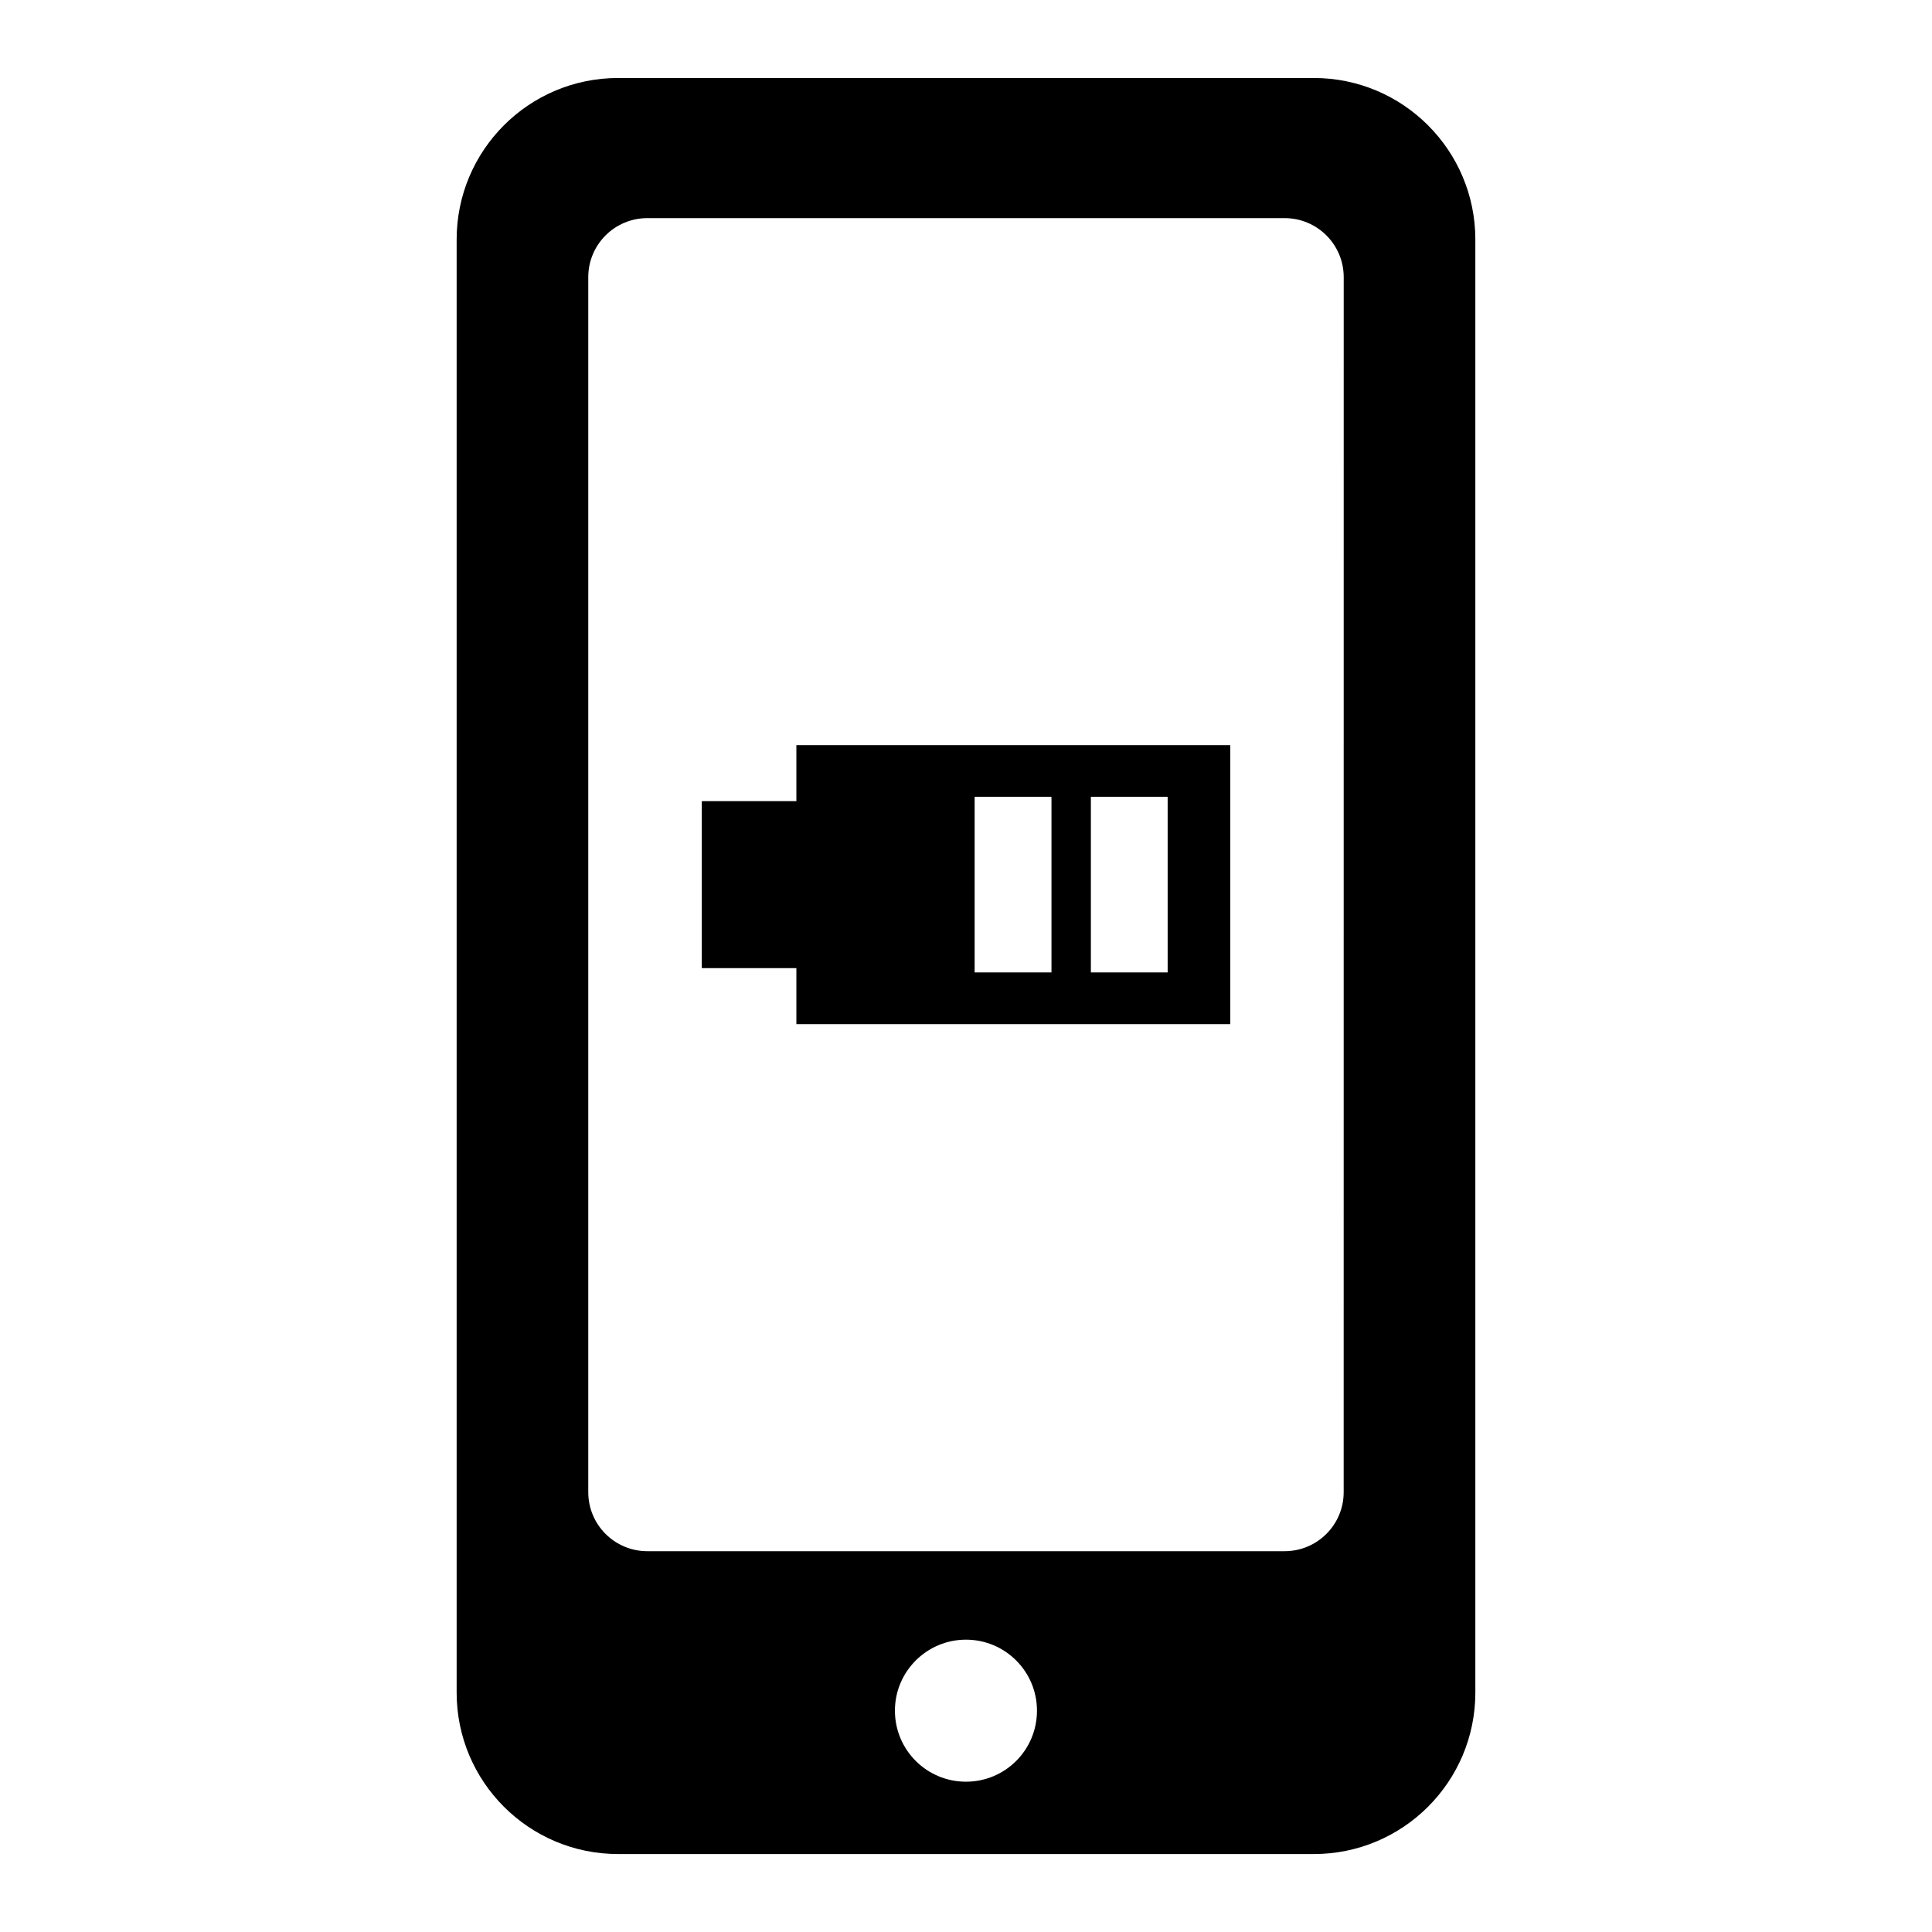
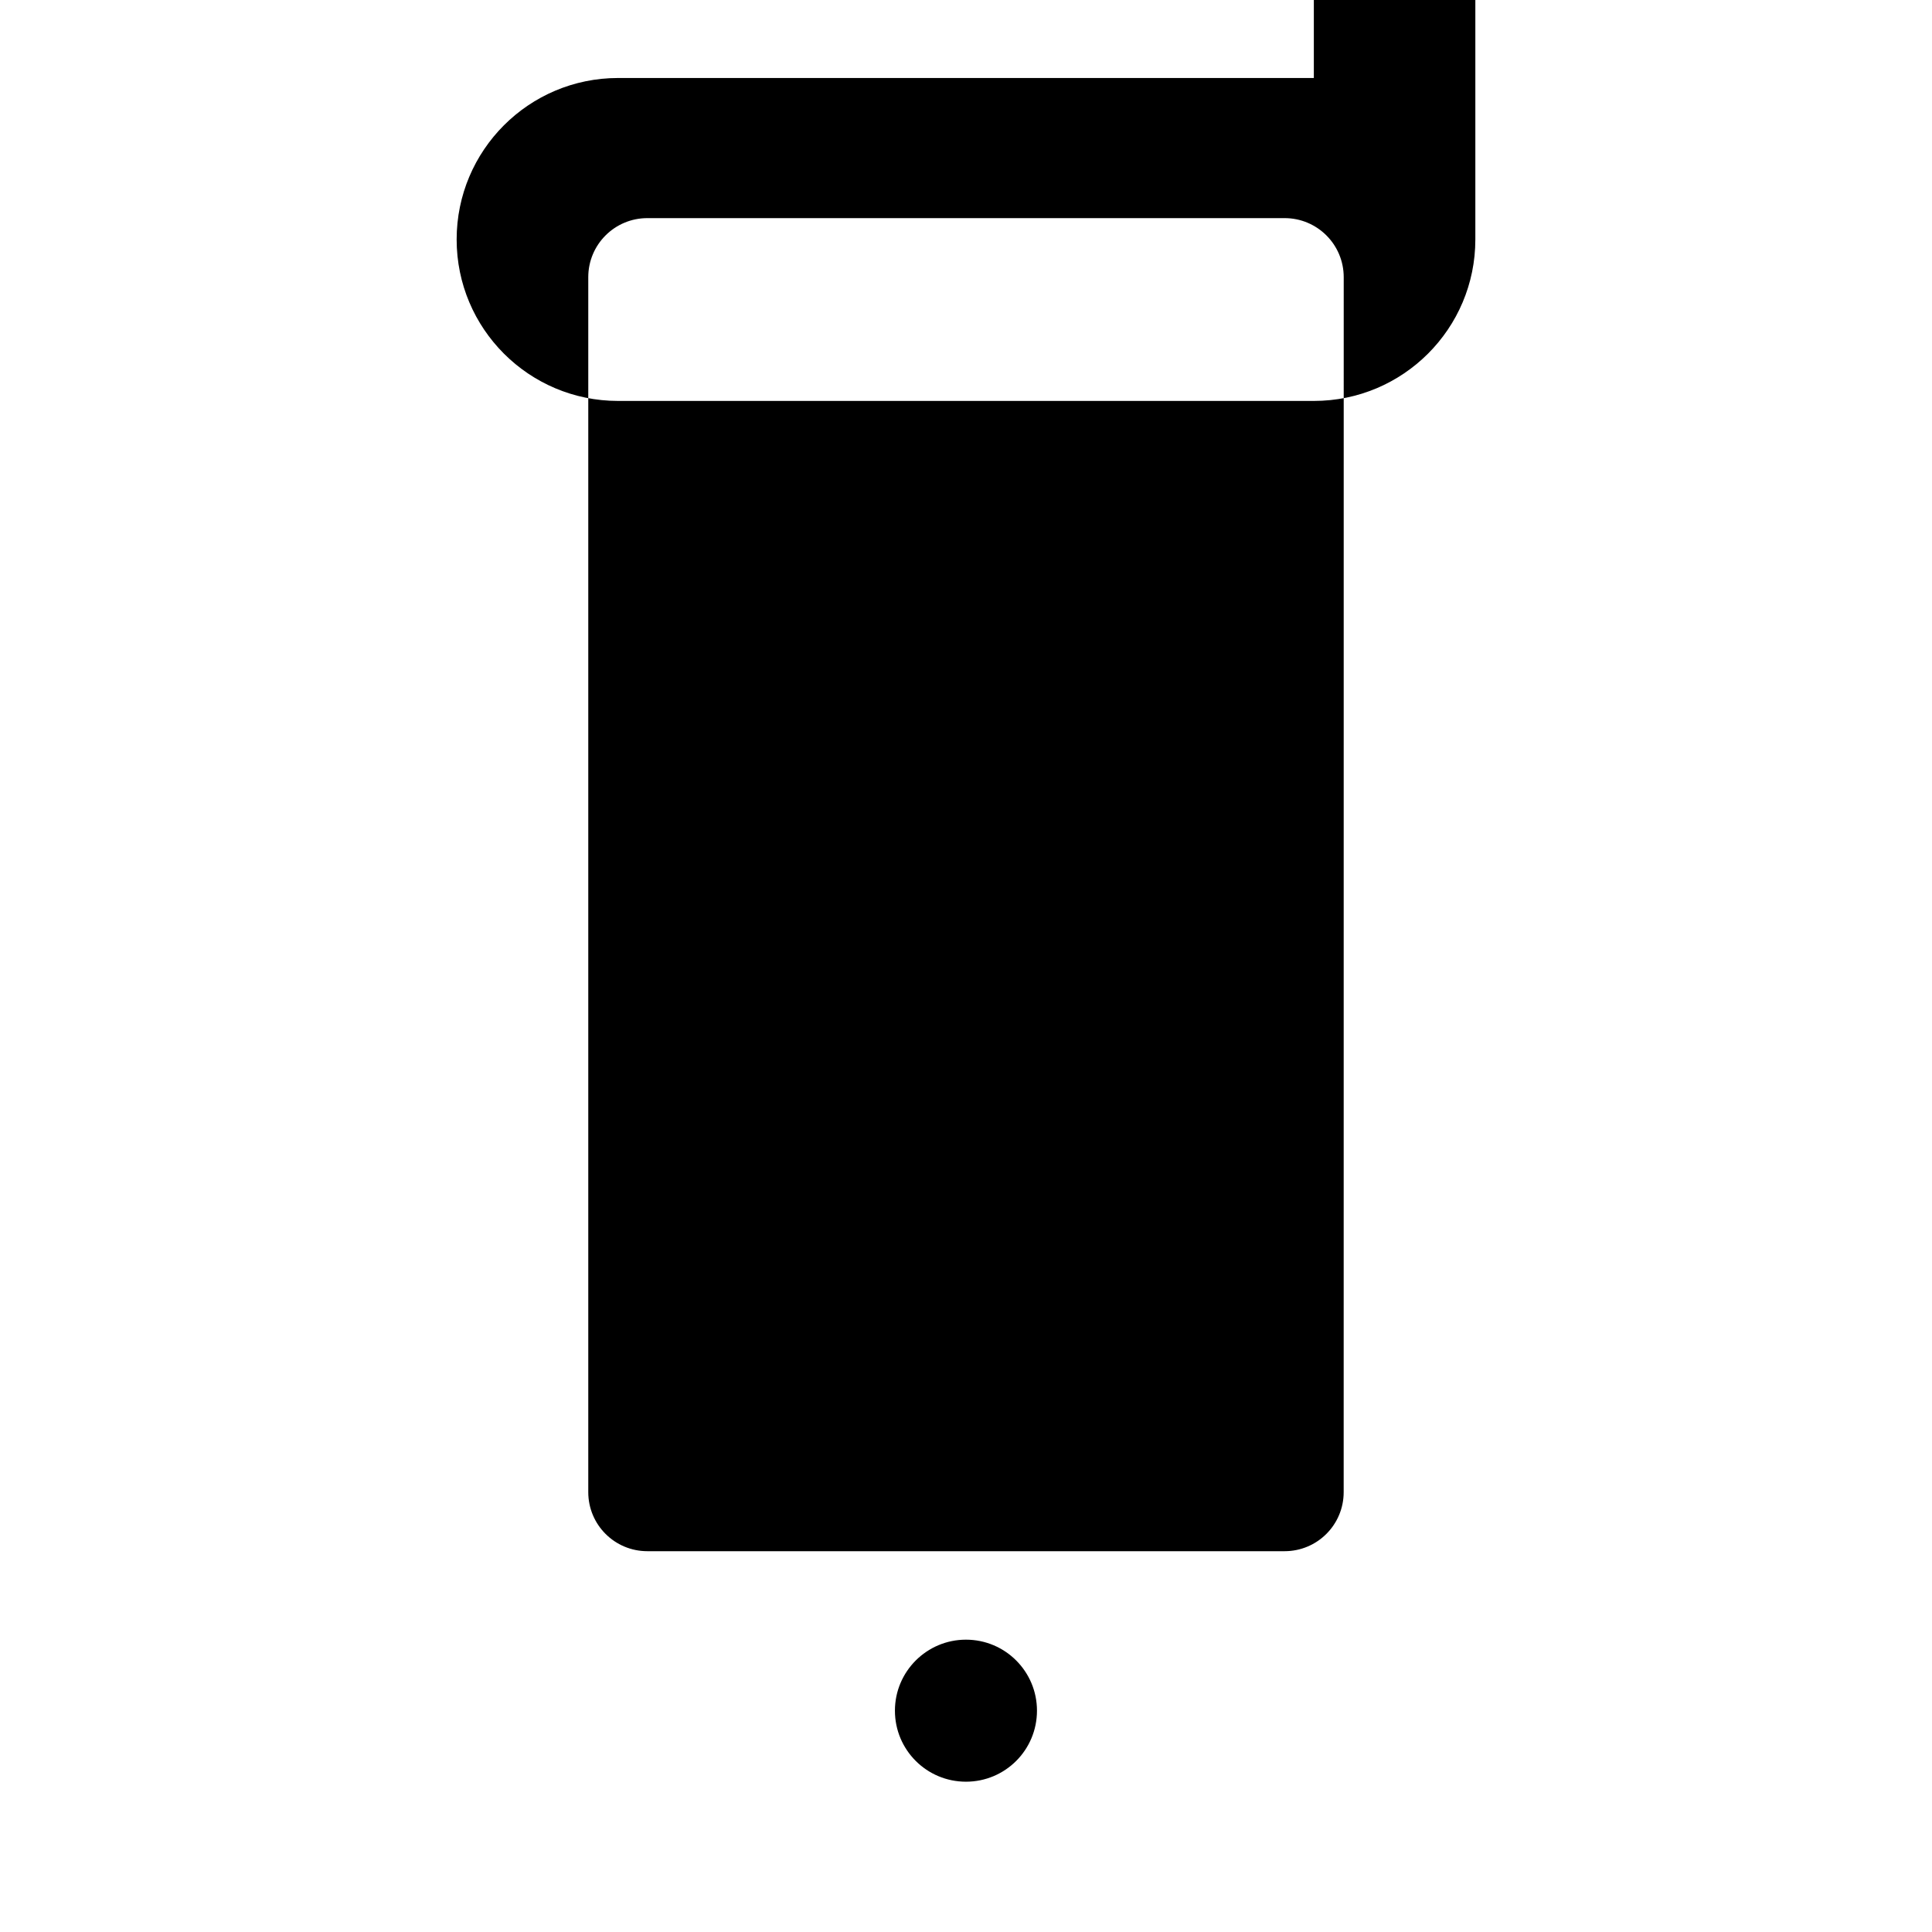
<svg xmlns="http://www.w3.org/2000/svg" fill="#000000" width="800px" height="800px" version="1.1" viewBox="144 144 512 512">
  <g>
-     <path d="m492.18 164.67h-184.38c-23.629 0-42.785 19.16-42.785 42.797v385.09c0 23.629 19.156 42.785 42.785 42.785h184.38c23.629 0 42.801-19.156 42.801-42.785v-385.09c-0.004-23.633-19.176-42.797-42.801-42.797zm-92.191 451.5c-10.391 0-18.824-8.406-18.824-18.824 0-10.383 8.438-18.816 18.824-18.816 10.406 0 18.82 8.43 18.82 18.816 0 10.418-8.414 18.824-18.82 18.824zm100.1-76.742c0 8.66-7.004 15.656-15.664 15.656h-168.86c-8.672 0-15.668-6.996-15.668-15.656v-321.97c0-8.645 6.996-15.652 15.668-15.652h168.87c8.66 0 15.664 7.008 15.664 15.652z" />
-     <path d="m355.05 341.47v14.844h-25.066v44.25h25.066v14.844h114.98v-73.938zm67.602 60.23h-20.363v-46.531h20.363zm30.789 0h-20.348v-46.531h20.348z" />
+     <path d="m492.18 164.67h-184.38c-23.629 0-42.785 19.16-42.785 42.797c0 23.629 19.156 42.785 42.785 42.785h184.38c23.629 0 42.801-19.156 42.801-42.785v-385.09c-0.004-23.633-19.176-42.797-42.801-42.797zm-92.191 451.5c-10.391 0-18.824-8.406-18.824-18.824 0-10.383 8.438-18.816 18.824-18.816 10.406 0 18.82 8.43 18.82 18.816 0 10.418-8.414 18.824-18.82 18.824zm100.1-76.742c0 8.66-7.004 15.656-15.664 15.656h-168.86c-8.672 0-15.668-6.996-15.668-15.656v-321.97c0-8.645 6.996-15.652 15.668-15.652h168.87c8.66 0 15.664 7.008 15.664 15.652z" />
  </g>
</svg>